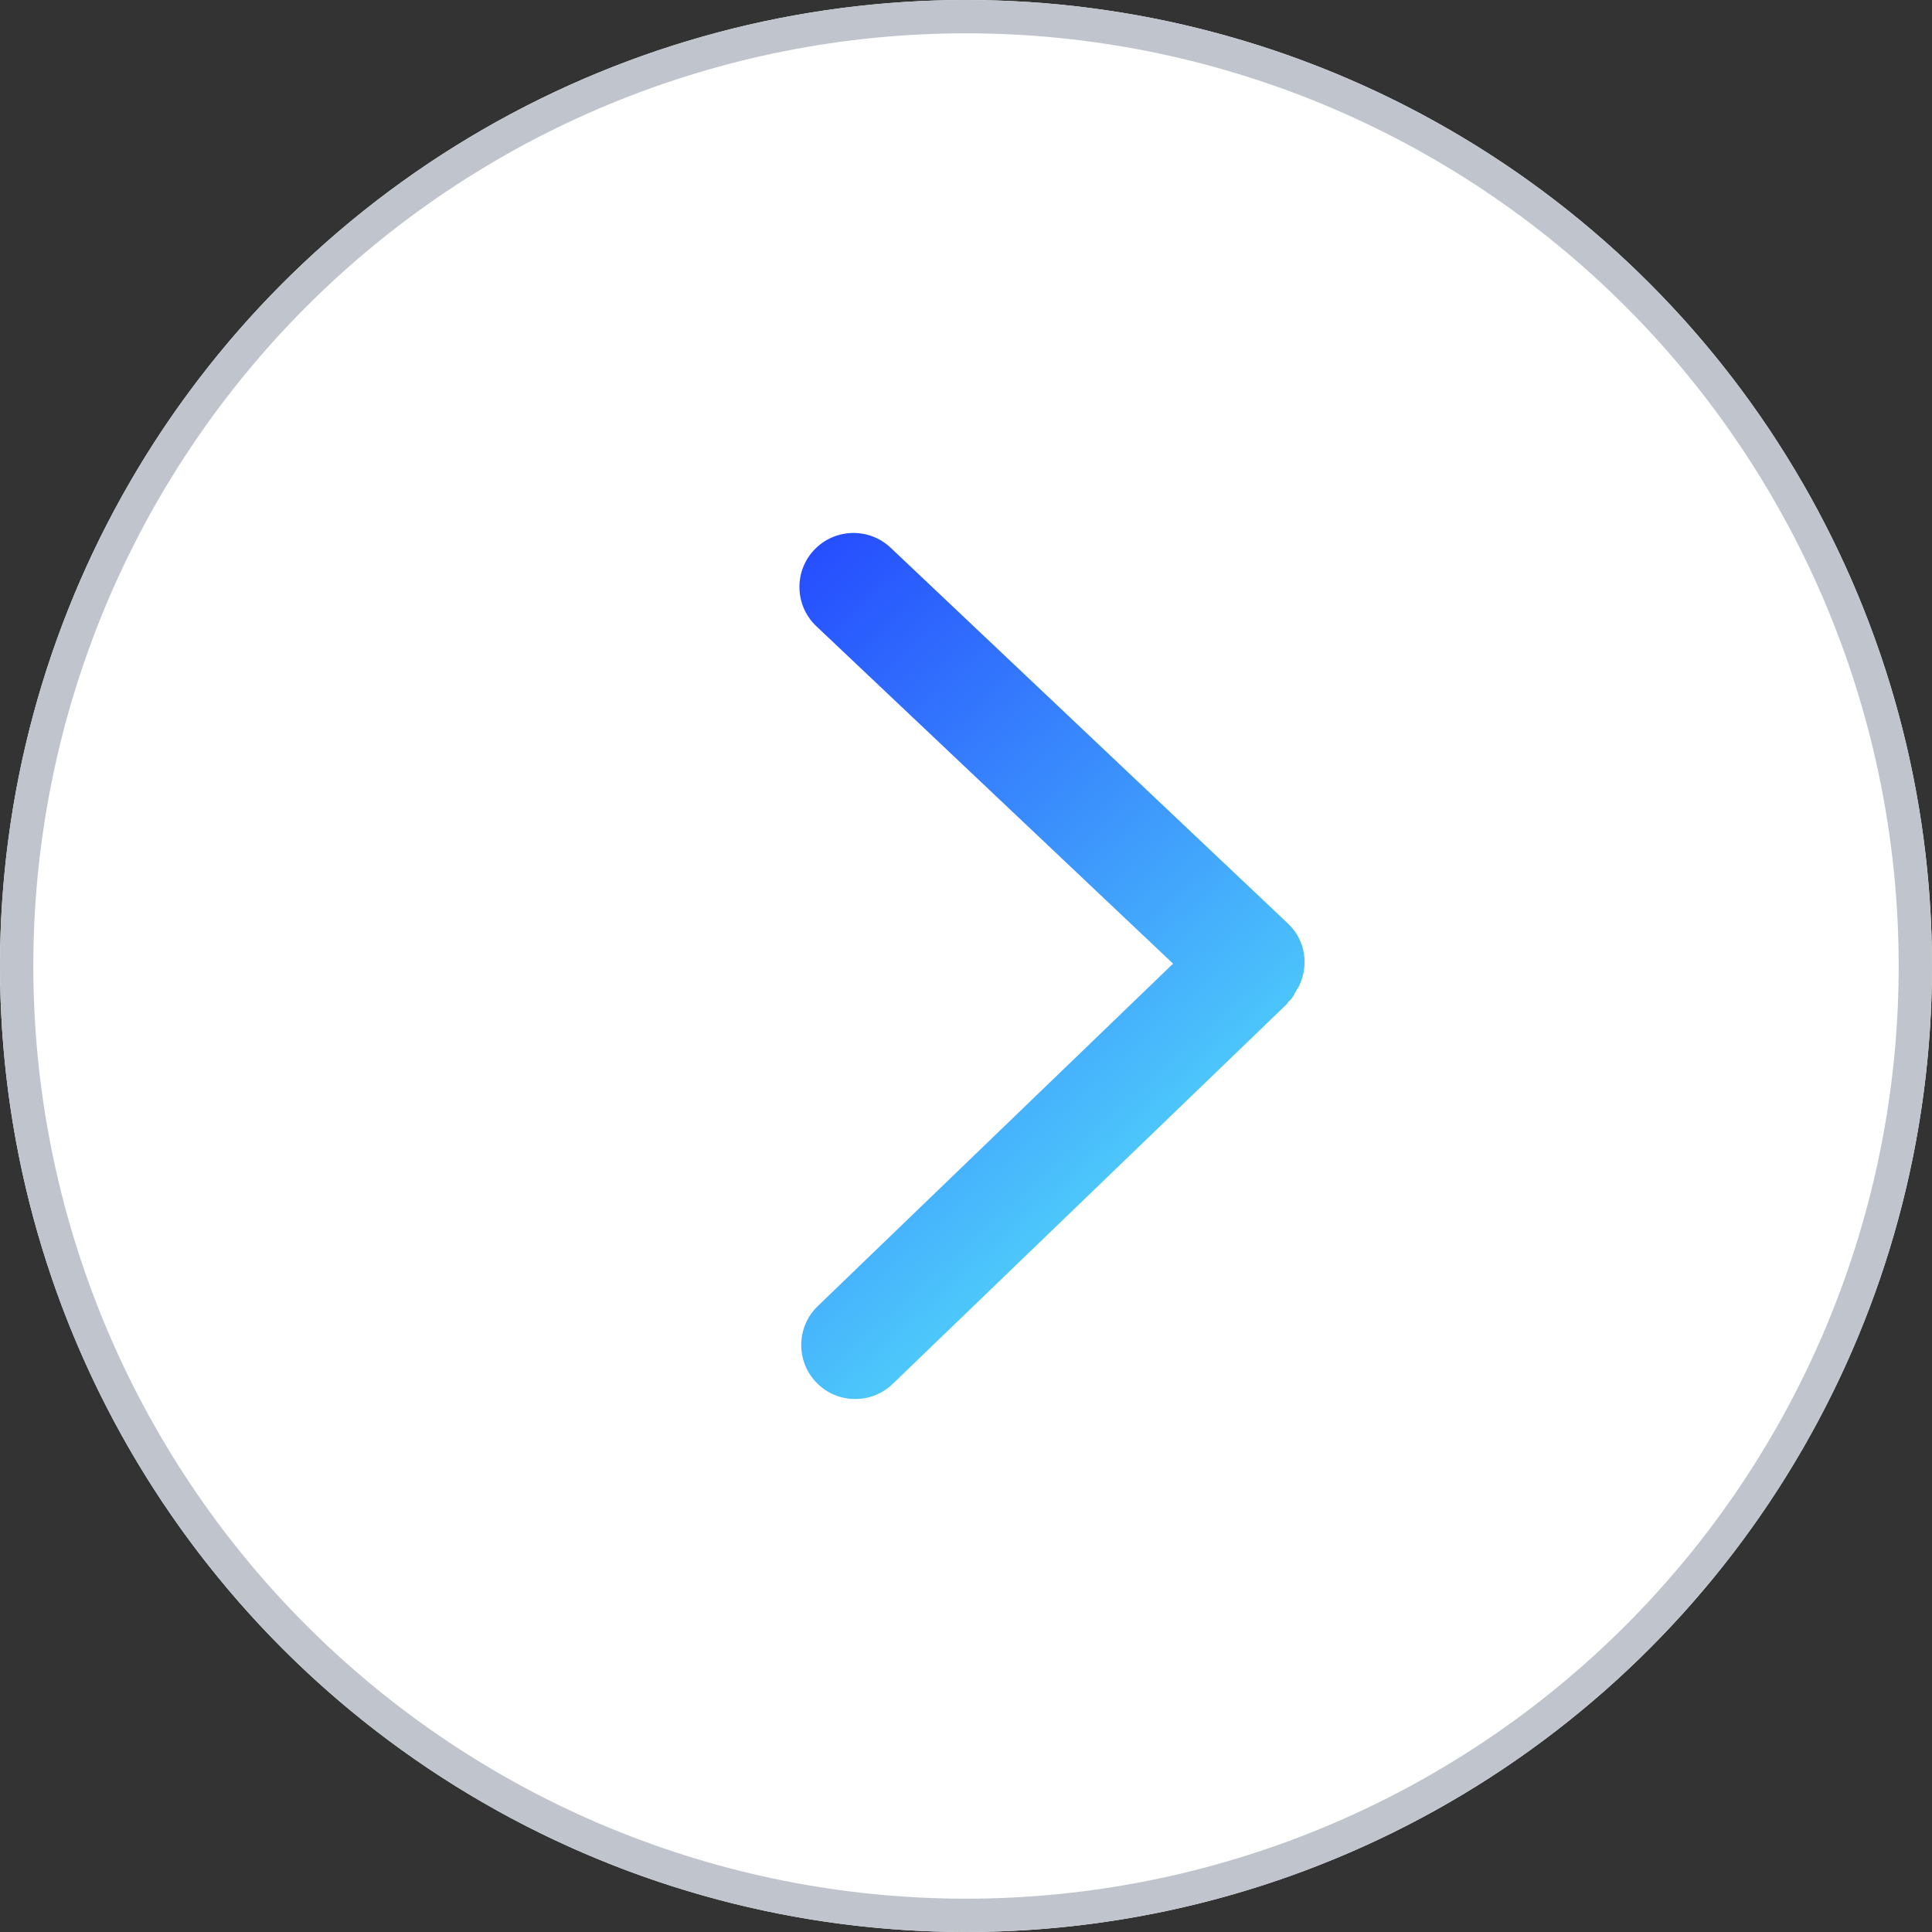
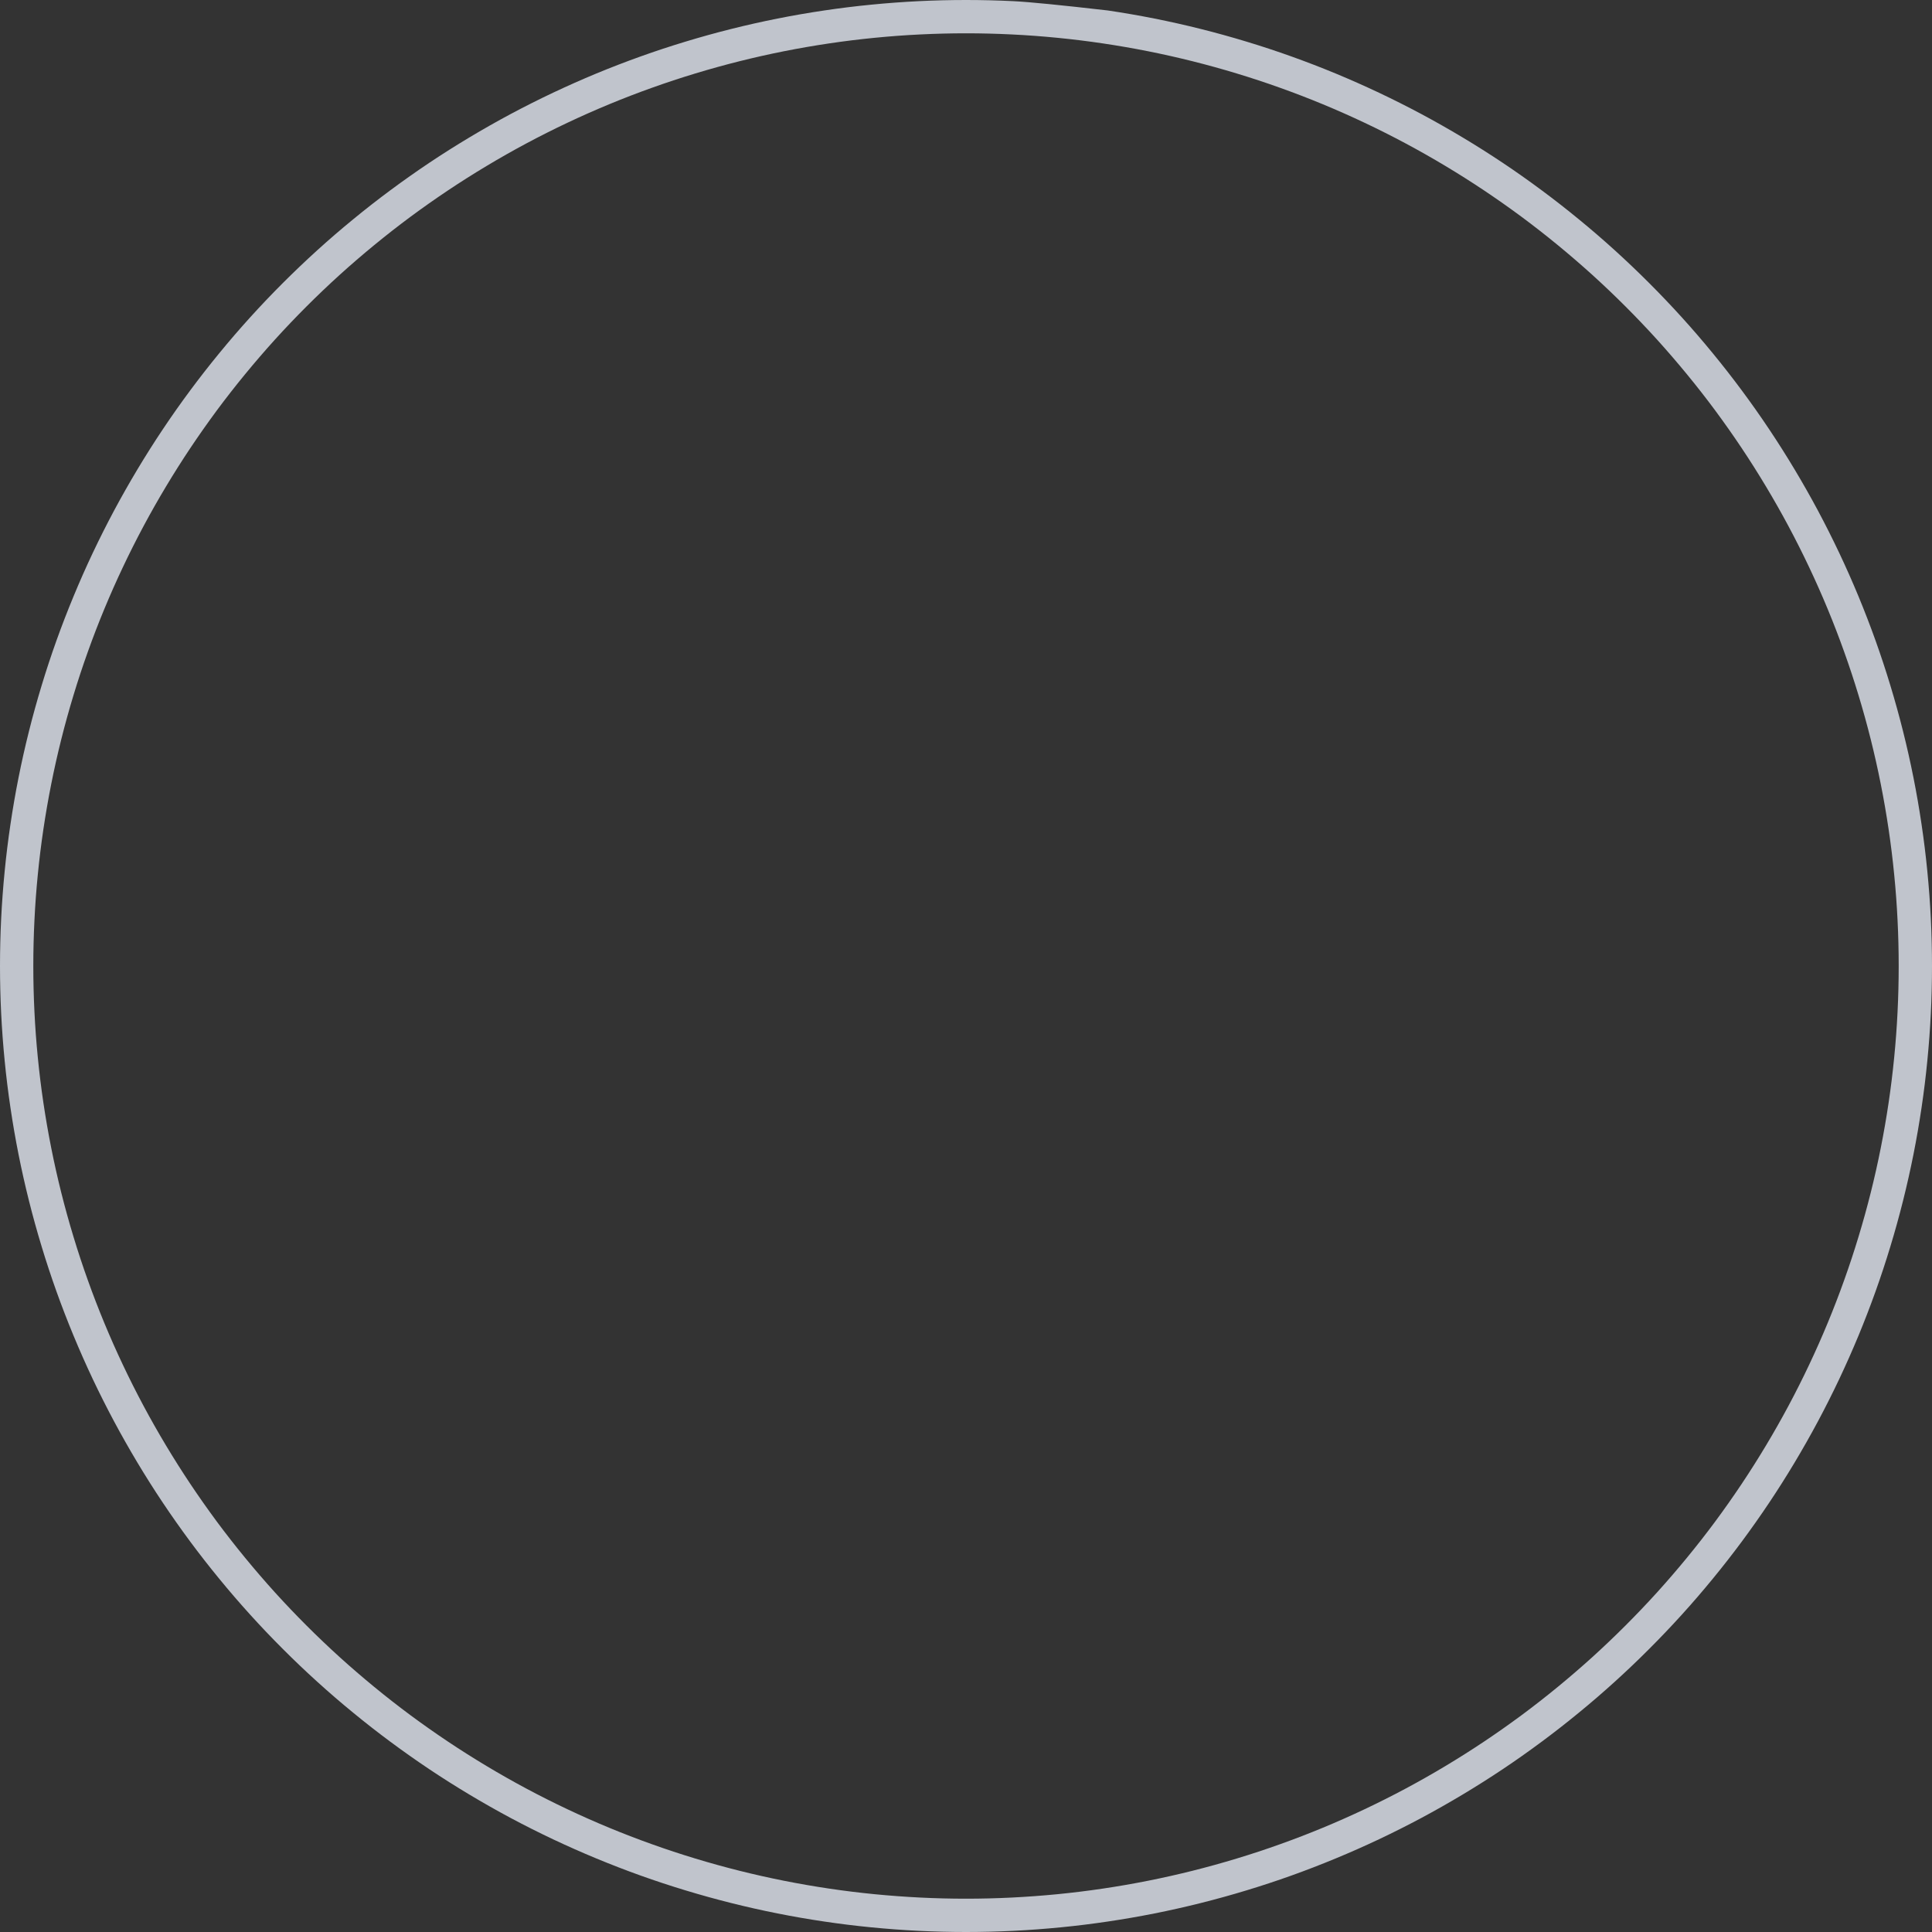
<svg xmlns="http://www.w3.org/2000/svg" fill="none" version="1.1" width="58" height="58" viewBox="0 0 58 58">
  <rect x="0" y="0" width="58" height="58" fill="#333333" stroke="none" />
  <defs>
    <linearGradient x1="0" y1="0" x2="0.486" y2="0.913" id="master_svg0_4_06897">
      <stop offset="0%" stop-color="#2448FE" stop-opacity="1" />
      <stop offset="100%" stop-color="#50D2FB" stop-opacity="1" />
    </linearGradient>
  </defs>
  <g transform="matrix(-1,0,0,1,116,0)">
    <g>
-       <ellipse cx="87" cy="29" rx="29" ry="29" fill="#FFFFFF" fill-opacity="1" />
-       <path d="M116,29Q116,29.712,115.965,30.423Q115.93,31.134,115.86,31.843Q115.791,32.551,115.686,33.255Q115.582,33.959,115.443,34.658Q115.304,35.356,115.131,36.046Q114.958,36.737,114.751,37.418Q114.545,38.099,114.305,38.77Q114.065,39.44,113.792,40.098Q113.52,40.755,113.216,41.399Q112.911,42.043,112.576,42.67Q112.24,43.298,111.874,43.909Q111.508,44.52,111.113,45.111Q110.717,45.703,110.293,46.275Q109.869,46.847,109.417,47.397Q108.966,47.948,108.488,48.475Q108.01,49.003,107.506,49.506Q107.003,50.01,106.475,50.488Q105.948,50.966,105.397,51.417Q104.847,51.869,104.275,52.293Q103.703,52.717,103.112,53.113Q102.52,53.508,101.909,53.874Q101.298,54.24,100.671,54.576Q100.043,54.911,99.399,55.216Q98.755,55.52,98.098,55.792Q97.44,56.065,96.77,56.305Q96.1,56.545,95.418,56.751Q94.737,56.958,94.046,57.131Q93.356,57.304,92.658,57.443Q91.959,57.582,91.255,57.686Q90.551,57.791,89.843,57.86Q89.134,57.93,88.423,57.965Q87.712,58,87,58Q86.288,58,85.577,57.965Q84.866,57.93,84.157,57.86Q83.449,57.791,82.745,57.686Q82.041,57.582,81.342,57.443Q80.644,57.304,79.954,57.131Q79.263,56.958,78.582,56.751Q77.9,56.545,77.23,56.305Q76.56,56.065,75.902,55.792Q75.245,55.52,74.601,55.216Q73.957,54.911,73.329,54.576Q72.702,54.24,72.091,53.874Q71.48,53.508,70.888,53.113Q70.296,52.717,69.725,52.293Q69.153,51.869,68.603,51.417Q68.052,50.966,67.525,50.488Q66.997,50.01,66.494,49.506Q65.991,49.003,65.512,48.475Q65.034,47.948,64.583,47.397Q64.131,46.847,63.707,46.275Q63.283,45.703,62.887,45.111Q62.492,44.52,62.126,43.909Q61.76,43.298,61.424,42.67Q61.089,42.043,60.784,41.399Q60.48,40.755,60.207,40.098Q59.935,39.44,59.695,38.77Q59.455,38.099,59.249,37.418Q59.042,36.737,58.869,36.046Q58.696,35.356,58.557,34.658Q58.418,33.959,58.314,33.255Q58.209,32.551,58.14,31.843Q58.07,31.134,58.035,30.423Q58,29.712,58,29Q58,28.288,58.035,27.577Q58.07,26.866,58.14,26.157Q58.209,25.449,58.314,24.745Q58.418,24.041,58.557,23.342Q58.696,22.644,58.869,21.954Q59.042,21.263,59.249,20.582Q59.455,19.901,59.695,19.23Q59.935,18.56,60.207,17.902Q60.48,17.244,60.784,16.601Q61.089,15.957,61.424,15.329Q61.76,14.702,62.126,14.091Q62.492,13.48,62.887,12.889Q63.283,12.296,63.707,11.725Q64.131,11.153,64.583,10.603Q65.034,10.052,65.512,9.525Q65.991,8.997,66.494,8.494Q66.997,7.991,67.525,7.512Q68.052,7.034,68.603,6.583Q69.153,6.131,69.725,5.707Q70.296,5.283,70.888,4.887Q71.48,4.492,72.091,4.126Q72.702,3.76,73.329,3.424Q73.957,3.089,74.601,2.784Q75.245,2.48,75.902,2.207Q76.56,1.935,77.23,1.695Q77.9,1.455,78.582,1.249Q79.263,1.042,79.954,0.869Q80.644,0.696,81.342,0.557Q82.041,0.418,82.745,0.314Q83.449,0.209,84.157,0.14Q84.866,0.07,85.577,0.035Q86.288,0,87,0Q87.712,0,88.423,0.035Q89.134,0.07,89.843,0.14Q90.551,0.209,91.255,0.314Q91.959,0.418,92.658,0.557Q93.356,0.696,94.046,0.869Q94.737,1.042,95.418,1.249Q96.1,1.455,96.77,1.695Q97.44,1.935,98.098,2.207Q98.755,2.48,99.399,2.784Q100.043,3.089,100.671,3.424Q101.298,3.76,101.909,4.126Q102.52,4.492,103.112,4.887Q103.703,5.283,104.275,5.707Q104.847,6.131,105.397,6.583Q105.948,7.034,106.475,7.512Q107.003,7.991,107.506,8.494Q108.01,8.997,108.488,9.525Q108.966,10.052,109.417,10.603Q109.869,11.153,110.293,11.725Q110.717,12.296,111.113,12.889Q111.508,13.48,111.874,14.091Q112.24,14.702,112.576,15.329Q112.911,15.957,113.216,16.601Q113.52,17.244,113.792,17.902Q114.065,18.56,114.305,19.23Q114.545,19.901,114.751,20.582Q114.958,21.263,115.131,21.954Q115.304,22.644,115.443,23.342Q115.582,24.041,115.686,24.745Q115.791,25.449,115.86,26.157Q115.93,26.866,115.965,27.577Q116,28.288,116,29ZM115,29Q115,28.313,114.966,27.626Q114.933,26.94,114.865,26.256Q114.798,25.572,114.697,24.892Q114.596,24.212,114.462,23.538Q114.328,22.863,114.161,22.197Q113.994,21.53,113.794,20.872Q113.595,20.214,113.363,19.567Q113.132,18.92,112.869,18.285Q112.606,17.65,112.312,17.029Q112.018,16.407,111.694,15.801Q111.37,15.195,111.016,14.605Q110.663,14.016,110.281,13.444Q109.899,12.873,109.49,12.32Q109.08,11.768,108.644,11.237Q108.208,10.706,107.747,10.196Q107.285,9.687,106.799,9.201Q106.313,8.715,105.804,8.253Q105.294,7.792,104.763,7.356Q104.232,6.92,103.68,6.51Q103.127,6.101,102.556,5.719Q101.984,5.337,101.395,4.984Q100.805,4.63,100.199,4.306Q99.593,3.982,98.971,3.688Q98.35,3.394,97.715,3.131Q97.08,2.868,96.433,2.637Q95.786,2.405,95.128,2.206Q94.47,2.006,93.803,1.839Q93.137,1.672,92.463,1.538Q91.788,1.404,91.108,1.303Q90.428,1.202,89.745,1.135Q89.06,1.067,88.374,1.034Q87.687,1,87,1Q86.313,1,85.626,1.034Q84.94,1.067,84.255,1.135Q83.572,1.202,82.892,1.303Q82.212,1.404,81.537,1.538Q80.863,1.672,80.197,1.839Q79.53,2.006,78.872,2.206Q78.214,2.405,77.567,2.637Q76.92,2.868,76.285,3.131Q75.65,3.394,75.029,3.688Q74.407,3.982,73.801,4.306Q73.195,4.63,72.605,4.984Q72.016,5.337,71.444,5.719Q70.873,6.101,70.32,6.51Q69.768,6.92,69.237,7.356Q68.706,7.792,68.196,8.253Q67.687,8.715,67.201,9.201Q66.715,9.687,66.253,10.196Q65.792,10.706,65.356,11.237Q64.92,11.768,64.51,12.32Q64.101,12.873,63.719,13.444Q63.337,14.016,62.984,14.605Q62.63,15.195,62.306,15.801Q61.982,16.407,61.688,17.029Q61.394,17.65,61.131,18.285Q60.868,18.92,60.637,19.567Q60.405,20.214,60.206,20.872Q60.006,21.53,59.839,22.197Q59.672,22.863,59.538,23.538Q59.404,24.212,59.303,24.892Q59.202,25.572,59.135,26.256Q59.067,26.94,59.034,27.626Q59,28.313,59,29Q59,29.687,59.034,30.374Q59.067,31.06,59.135,31.744Q59.202,32.428,59.303,33.108Q59.404,33.788,59.538,34.462Q59.672,35.137,59.839,35.803Q60.006,36.47,60.206,37.128Q60.405,37.786,60.637,38.433Q60.868,39.08,61.131,39.715Q61.394,40.35,61.688,40.971Q61.982,41.593,62.306,42.199Q62.63,42.805,62.984,43.395Q63.337,43.984,63.719,44.556Q64.101,45.127,64.51,45.68Q64.92,46.232,65.356,46.763Q65.792,47.294,66.253,47.804Q66.715,48.313,67.201,48.799Q67.687,49.285,68.196,49.747Q68.706,50.208,69.237,50.644Q69.768,51.08,70.32,51.49Q70.873,51.899,71.444,52.281Q72.016,52.663,72.605,53.016Q73.195,53.37,73.801,53.694Q74.407,54.018,75.029,54.312Q75.65,54.606,76.285,54.869Q76.92,55.132,77.567,55.363Q78.214,55.595,78.872,55.794Q79.53,55.994,80.197,56.161Q80.863,56.328,81.537,56.462Q82.212,56.596,82.892,56.697Q83.572,56.798,84.255,56.865Q84.94,56.932,85.626,56.966Q86.313,57,87,57Q87.687,57,88.374,56.966Q89.06,56.932,89.745,56.865Q90.428,56.798,91.108,56.697Q91.788,56.596,92.463,56.462Q93.137,56.328,93.803,56.161Q94.47,55.994,95.128,55.794Q95.786,55.595,96.433,55.363Q97.08,55.132,97.715,54.869Q98.35,54.606,98.971,54.312Q99.593,54.018,100.199,53.694Q100.805,53.37,101.395,53.016Q101.984,52.663,102.556,52.281Q103.127,51.899,103.68,51.49Q104.232,51.08,104.763,50.644Q105.294,50.208,105.804,49.747Q106.313,49.285,106.799,48.799Q107.285,48.313,107.747,47.804Q108.208,47.294,108.644,46.763Q109.08,46.232,109.49,45.68Q109.899,45.127,110.281,44.556Q110.663,43.984,111.016,43.395Q111.37,42.805,111.694,42.199Q112.018,41.593,112.312,40.971Q112.606,40.35,112.869,39.715Q113.132,39.08,113.363,38.433Q113.595,37.786,113.794,37.128Q113.994,36.47,114.161,35.803Q114.328,35.137,114.462,34.462Q114.596,33.788,114.697,33.108Q114.798,32.428,114.865,31.744Q114.933,31.06,114.966,30.374Q115,29.687,115,29Z" fill="#C0C4CC" fill-opacity="1" />
+       <path d="M116,29Q116,29.712,115.965,30.423Q115.93,31.134,115.86,31.843Q115.791,32.551,115.686,33.255Q115.582,33.959,115.443,34.658Q115.304,35.356,115.131,36.046Q114.958,36.737,114.751,37.418Q114.545,38.099,114.305,38.77Q114.065,39.44,113.792,40.098Q113.52,40.755,113.216,41.399Q112.911,42.043,112.576,42.67Q112.24,43.298,111.874,43.909Q111.508,44.52,111.113,45.111Q110.717,45.703,110.293,46.275Q109.869,46.847,109.417,47.397Q108.966,47.948,108.488,48.475Q108.01,49.003,107.506,49.506Q107.003,50.01,106.475,50.488Q105.948,50.966,105.397,51.417Q104.847,51.869,104.275,52.293Q103.703,52.717,103.112,53.113Q102.52,53.508,101.909,53.874Q101.298,54.24,100.671,54.576Q100.043,54.911,99.399,55.216Q98.755,55.52,98.098,55.792Q97.44,56.065,96.77,56.305Q96.1,56.545,95.418,56.751Q94.737,56.958,94.046,57.131Q93.356,57.304,92.658,57.443Q91.959,57.582,91.255,57.686Q90.551,57.791,89.843,57.86Q89.134,57.93,88.423,57.965Q87.712,58,87,58Q86.288,58,85.577,57.965Q84.866,57.93,84.157,57.86Q83.449,57.791,82.745,57.686Q82.041,57.582,81.342,57.443Q80.644,57.304,79.954,57.131Q79.263,56.958,78.582,56.751Q77.9,56.545,77.23,56.305Q76.56,56.065,75.902,55.792Q75.245,55.52,74.601,55.216Q73.957,54.911,73.329,54.576Q72.702,54.24,72.091,53.874Q71.48,53.508,70.888,53.113Q70.296,52.717,69.725,52.293Q69.153,51.869,68.603,51.417Q68.052,50.966,67.525,50.488Q66.997,50.01,66.494,49.506Q65.991,49.003,65.512,48.475Q65.034,47.948,64.583,47.397Q64.131,46.847,63.707,46.275Q63.283,45.703,62.887,45.111Q62.492,44.52,62.126,43.909Q61.76,43.298,61.424,42.67Q61.089,42.043,60.784,41.399Q60.48,40.755,60.207,40.098Q59.935,39.44,59.695,38.77Q59.455,38.099,59.249,37.418Q59.042,36.737,58.869,36.046Q58.696,35.356,58.557,34.658Q58.418,33.959,58.314,33.255Q58.209,32.551,58.14,31.843Q58.07,31.134,58.035,30.423Q58,29.712,58,29Q58,28.288,58.035,27.577Q58.07,26.866,58.14,26.157Q58.209,25.449,58.314,24.745Q58.418,24.041,58.557,23.342Q58.696,22.644,58.869,21.954Q59.042,21.263,59.249,20.582Q59.455,19.901,59.695,19.23Q59.935,18.56,60.207,17.902Q60.48,17.244,60.784,16.601Q61.089,15.957,61.424,15.329Q61.76,14.702,62.126,14.091Q62.492,13.48,62.887,12.889Q63.283,12.296,63.707,11.725Q64.131,11.153,64.583,10.603Q65.034,10.052,65.512,9.525Q65.991,8.997,66.494,8.494Q66.997,7.991,67.525,7.512Q68.052,7.034,68.603,6.583Q69.153,6.131,69.725,5.707Q70.296,5.283,70.888,4.887Q71.48,4.492,72.091,4.126Q72.702,3.76,73.329,3.424Q73.957,3.089,74.601,2.784Q75.245,2.48,75.902,2.207Q76.56,1.935,77.23,1.695Q77.9,1.455,78.582,1.249Q79.263,1.042,79.954,0.869Q80.644,0.696,81.342,0.557Q82.041,0.418,82.745,0.314Q84.866,0.07,85.577,0.035Q86.288,0,87,0Q87.712,0,88.423,0.035Q89.134,0.07,89.843,0.14Q90.551,0.209,91.255,0.314Q91.959,0.418,92.658,0.557Q93.356,0.696,94.046,0.869Q94.737,1.042,95.418,1.249Q96.1,1.455,96.77,1.695Q97.44,1.935,98.098,2.207Q98.755,2.48,99.399,2.784Q100.043,3.089,100.671,3.424Q101.298,3.76,101.909,4.126Q102.52,4.492,103.112,4.887Q103.703,5.283,104.275,5.707Q104.847,6.131,105.397,6.583Q105.948,7.034,106.475,7.512Q107.003,7.991,107.506,8.494Q108.01,8.997,108.488,9.525Q108.966,10.052,109.417,10.603Q109.869,11.153,110.293,11.725Q110.717,12.296,111.113,12.889Q111.508,13.48,111.874,14.091Q112.24,14.702,112.576,15.329Q112.911,15.957,113.216,16.601Q113.52,17.244,113.792,17.902Q114.065,18.56,114.305,19.23Q114.545,19.901,114.751,20.582Q114.958,21.263,115.131,21.954Q115.304,22.644,115.443,23.342Q115.582,24.041,115.686,24.745Q115.791,25.449,115.86,26.157Q115.93,26.866,115.965,27.577Q116,28.288,116,29ZM115,29Q115,28.313,114.966,27.626Q114.933,26.94,114.865,26.256Q114.798,25.572,114.697,24.892Q114.596,24.212,114.462,23.538Q114.328,22.863,114.161,22.197Q113.994,21.53,113.794,20.872Q113.595,20.214,113.363,19.567Q113.132,18.92,112.869,18.285Q112.606,17.65,112.312,17.029Q112.018,16.407,111.694,15.801Q111.37,15.195,111.016,14.605Q110.663,14.016,110.281,13.444Q109.899,12.873,109.49,12.32Q109.08,11.768,108.644,11.237Q108.208,10.706,107.747,10.196Q107.285,9.687,106.799,9.201Q106.313,8.715,105.804,8.253Q105.294,7.792,104.763,7.356Q104.232,6.92,103.68,6.51Q103.127,6.101,102.556,5.719Q101.984,5.337,101.395,4.984Q100.805,4.63,100.199,4.306Q99.593,3.982,98.971,3.688Q98.35,3.394,97.715,3.131Q97.08,2.868,96.433,2.637Q95.786,2.405,95.128,2.206Q94.47,2.006,93.803,1.839Q93.137,1.672,92.463,1.538Q91.788,1.404,91.108,1.303Q90.428,1.202,89.745,1.135Q89.06,1.067,88.374,1.034Q87.687,1,87,1Q86.313,1,85.626,1.034Q84.94,1.067,84.255,1.135Q83.572,1.202,82.892,1.303Q82.212,1.404,81.537,1.538Q80.863,1.672,80.197,1.839Q79.53,2.006,78.872,2.206Q78.214,2.405,77.567,2.637Q76.92,2.868,76.285,3.131Q75.65,3.394,75.029,3.688Q74.407,3.982,73.801,4.306Q73.195,4.63,72.605,4.984Q72.016,5.337,71.444,5.719Q70.873,6.101,70.32,6.51Q69.768,6.92,69.237,7.356Q68.706,7.792,68.196,8.253Q67.687,8.715,67.201,9.201Q66.715,9.687,66.253,10.196Q65.792,10.706,65.356,11.237Q64.92,11.768,64.51,12.32Q64.101,12.873,63.719,13.444Q63.337,14.016,62.984,14.605Q62.63,15.195,62.306,15.801Q61.982,16.407,61.688,17.029Q61.394,17.65,61.131,18.285Q60.868,18.92,60.637,19.567Q60.405,20.214,60.206,20.872Q60.006,21.53,59.839,22.197Q59.672,22.863,59.538,23.538Q59.404,24.212,59.303,24.892Q59.202,25.572,59.135,26.256Q59.067,26.94,59.034,27.626Q59,28.313,59,29Q59,29.687,59.034,30.374Q59.067,31.06,59.135,31.744Q59.202,32.428,59.303,33.108Q59.404,33.788,59.538,34.462Q59.672,35.137,59.839,35.803Q60.006,36.47,60.206,37.128Q60.405,37.786,60.637,38.433Q60.868,39.08,61.131,39.715Q61.394,40.35,61.688,40.971Q61.982,41.593,62.306,42.199Q62.63,42.805,62.984,43.395Q63.337,43.984,63.719,44.556Q64.101,45.127,64.51,45.68Q64.92,46.232,65.356,46.763Q65.792,47.294,66.253,47.804Q66.715,48.313,67.201,48.799Q67.687,49.285,68.196,49.747Q68.706,50.208,69.237,50.644Q69.768,51.08,70.32,51.49Q70.873,51.899,71.444,52.281Q72.016,52.663,72.605,53.016Q73.195,53.37,73.801,53.694Q74.407,54.018,75.029,54.312Q75.65,54.606,76.285,54.869Q76.92,55.132,77.567,55.363Q78.214,55.595,78.872,55.794Q79.53,55.994,80.197,56.161Q80.863,56.328,81.537,56.462Q82.212,56.596,82.892,56.697Q83.572,56.798,84.255,56.865Q84.94,56.932,85.626,56.966Q86.313,57,87,57Q87.687,57,88.374,56.966Q89.06,56.932,89.745,56.865Q90.428,56.798,91.108,56.697Q91.788,56.596,92.463,56.462Q93.137,56.328,93.803,56.161Q94.47,55.994,95.128,55.794Q95.786,55.595,96.433,55.363Q97.08,55.132,97.715,54.869Q98.35,54.606,98.971,54.312Q99.593,54.018,100.199,53.694Q100.805,53.37,101.395,53.016Q101.984,52.663,102.556,52.281Q103.127,51.899,103.68,51.49Q104.232,51.08,104.763,50.644Q105.294,50.208,105.804,49.747Q106.313,49.285,106.799,48.799Q107.285,48.313,107.747,47.804Q108.208,47.294,108.644,46.763Q109.08,46.232,109.49,45.68Q109.899,45.127,110.281,44.556Q110.663,43.984,111.016,43.395Q111.37,42.805,111.694,42.199Q112.018,41.593,112.312,40.971Q112.606,40.35,112.869,39.715Q113.132,39.08,113.363,38.433Q113.595,37.786,113.794,37.128Q113.994,36.47,114.161,35.803Q114.328,35.137,114.462,34.462Q114.596,33.788,114.697,33.108Q114.798,32.428,114.865,31.744Q114.933,31.06,114.966,30.374Q115,29.687,115,29Z" fill="#C0C4CC" fill-opacity="1" />
    </g>
    <g transform="matrix(-1,0,0,1,184,0)">
-       <path d="M106.937,29.7C106.954,29.666,106.983,29.638,106.998,29.604C107.295,28.985,107.198,28.229,106.671,27.731L94.737,16.443C94.086,15.828,93.06,15.857,92.443,16.507C91.828,17.158,91.856,18.184,92.507,18.8L103.216,28.93L92.549,39.211C91.905,39.832,91.886,40.858,92.507,41.504C92.825,41.834,93.25,42,93.675,42C94.08,42,94.486,41.849,94.8,41.546L106.627,30.148C106.65,30.125,106.658,30.093,106.681,30.07C106.698,30.053,106.717,30.042,106.734,30.024C106.826,29.928,106.874,29.81,106.937,29.7Z" fill="url(#master_svg0_4_06897)" fill-opacity="1" />
-     </g>
+       </g>
  </g>
</svg>